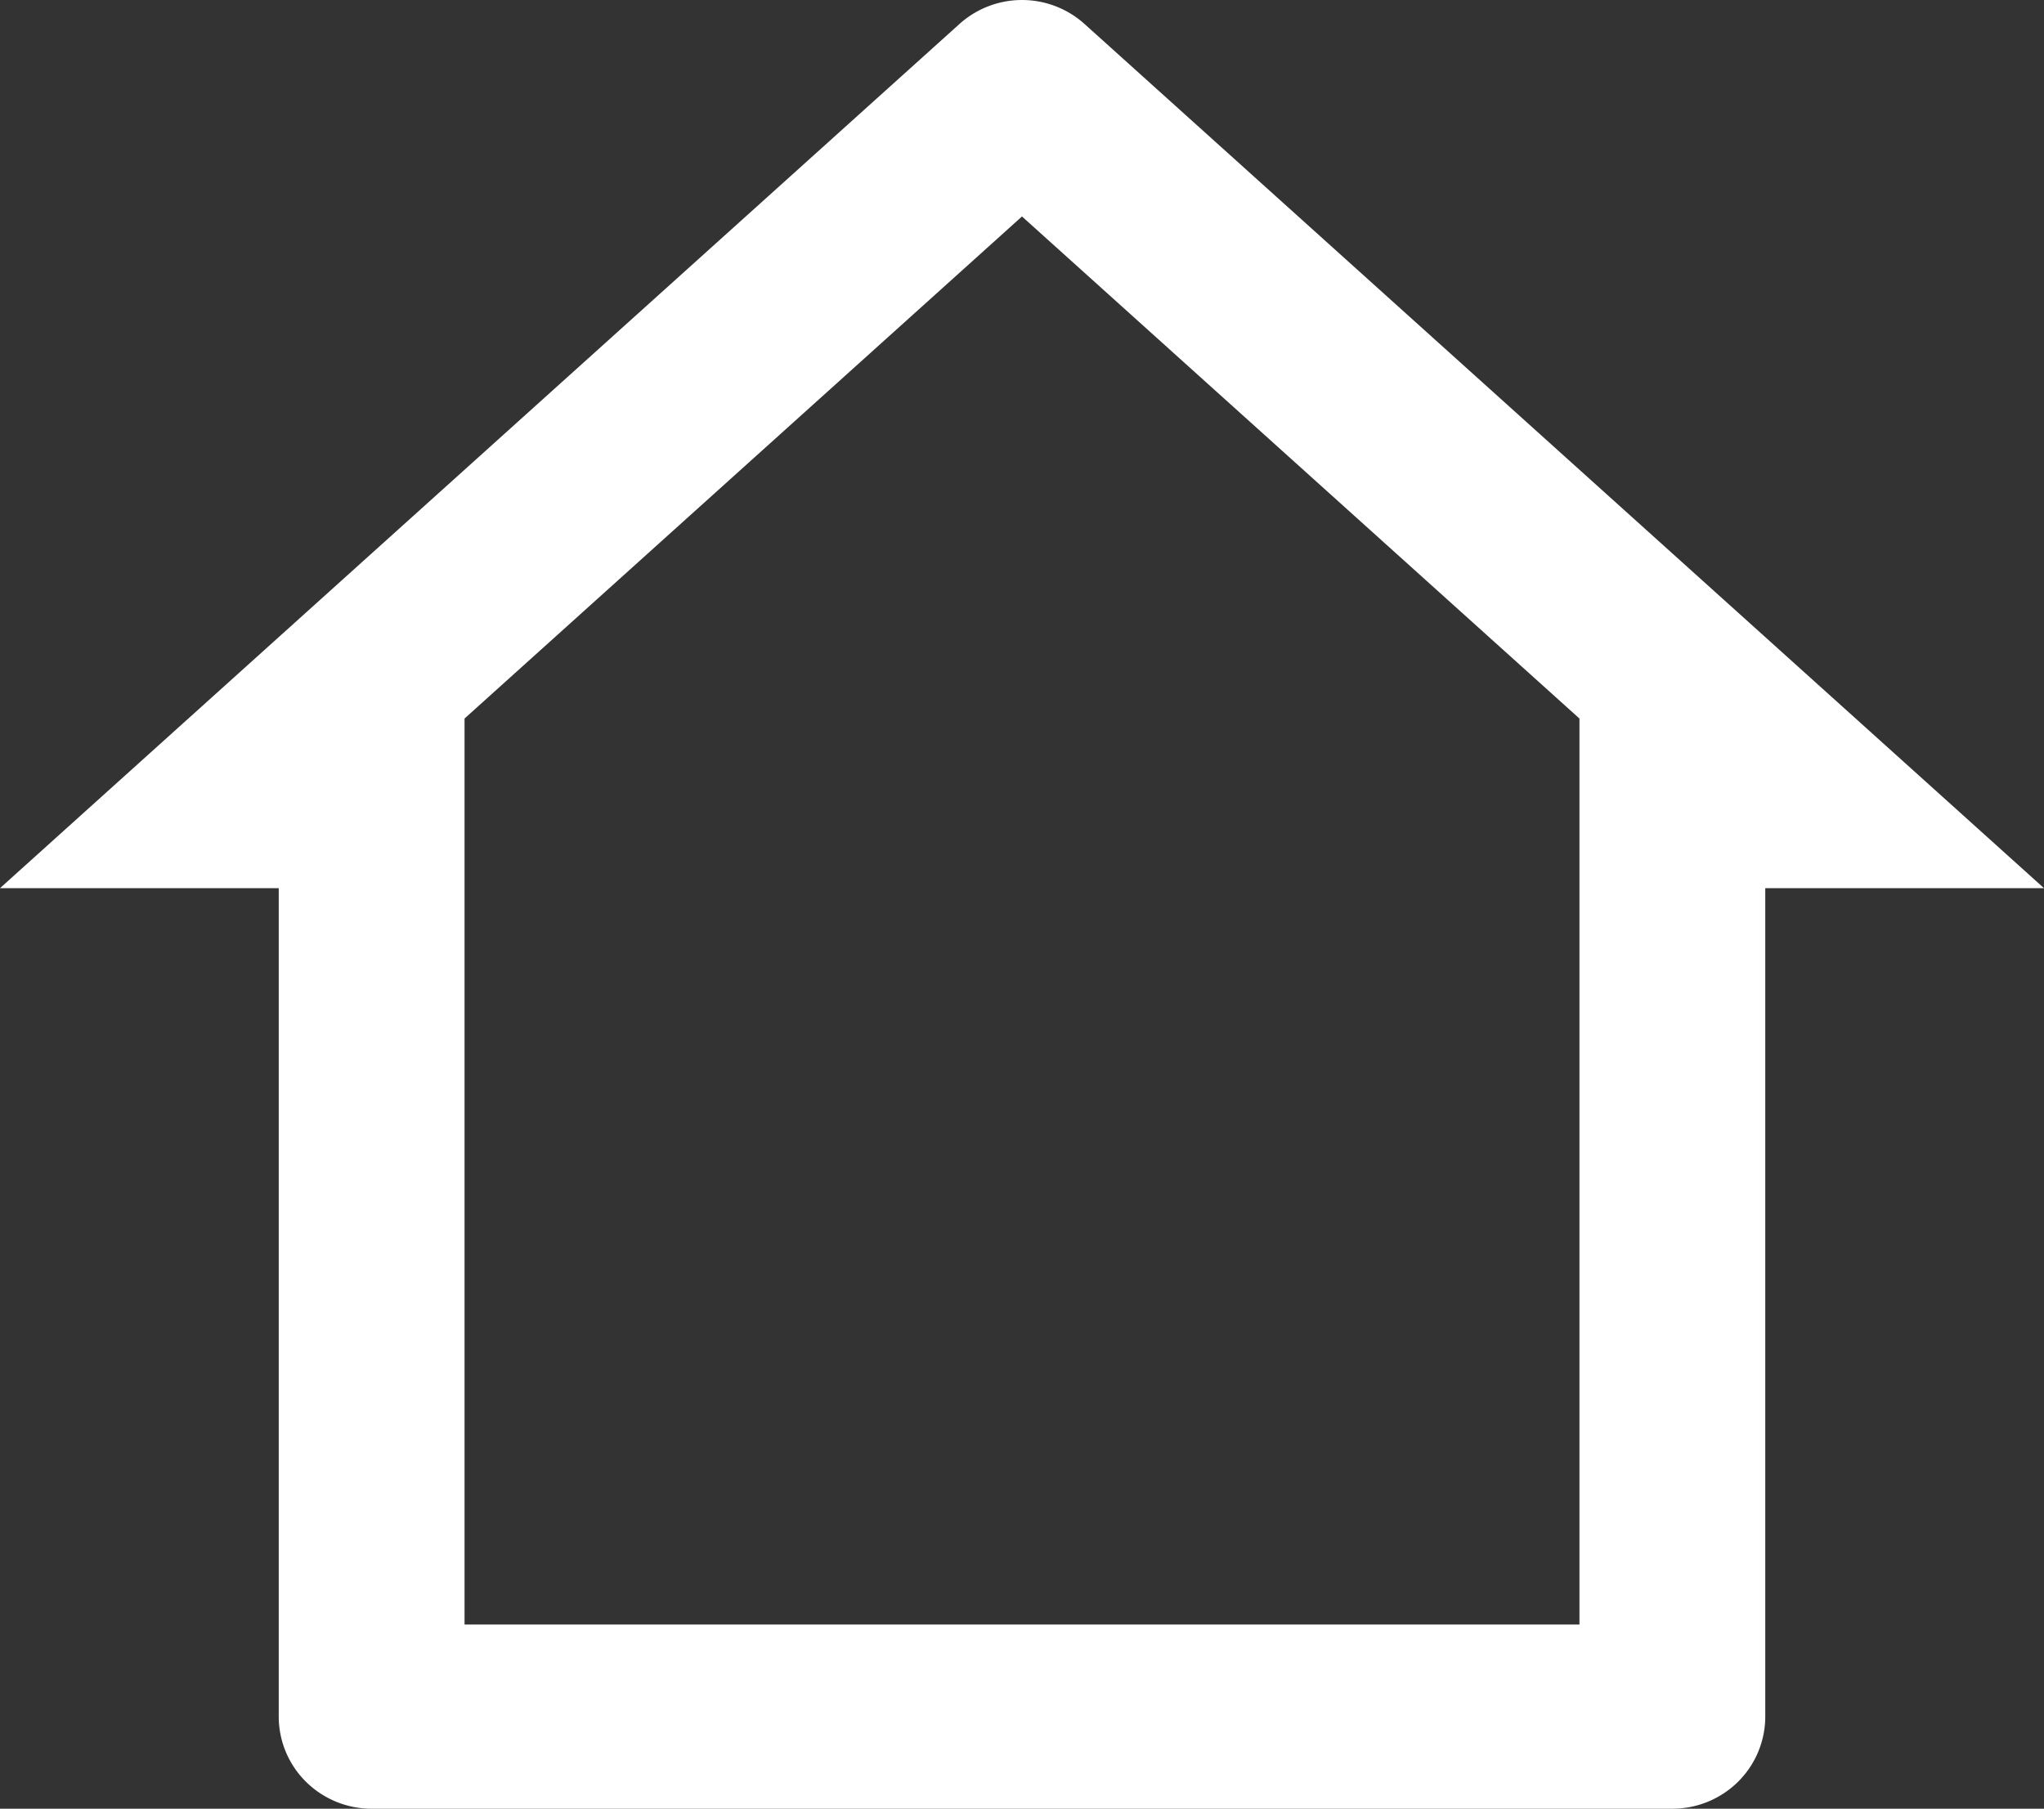
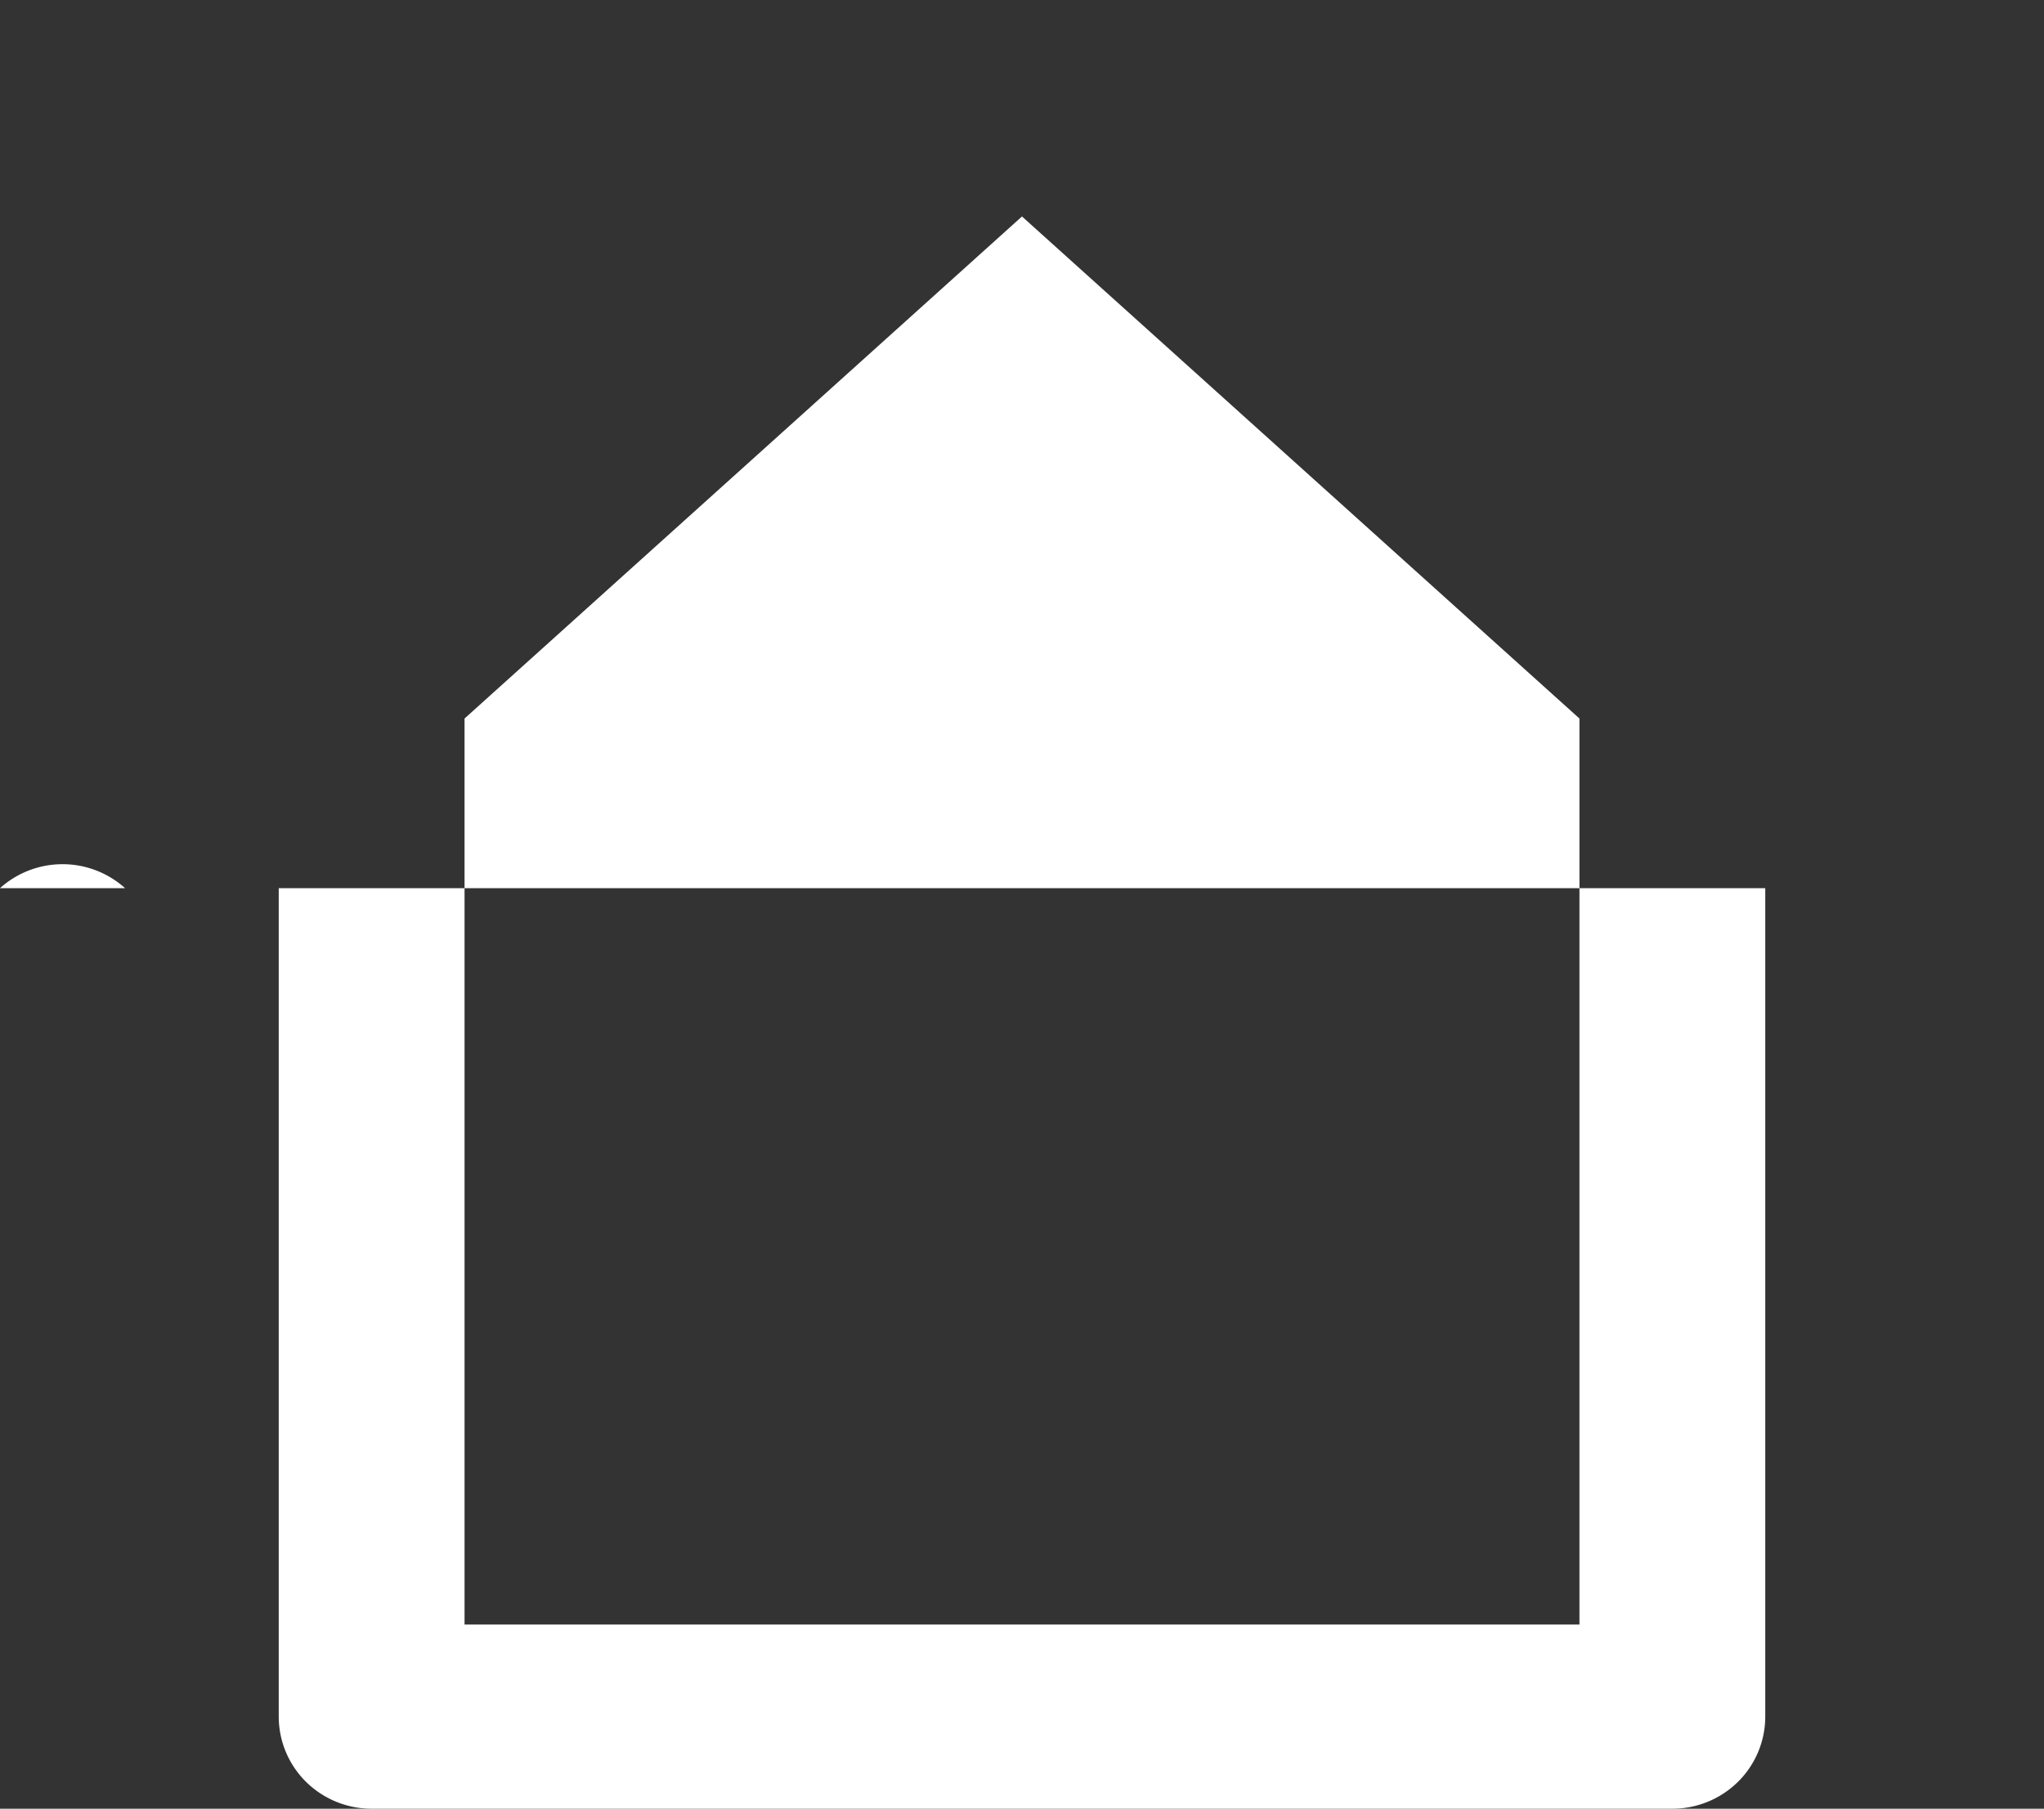
<svg xmlns="http://www.w3.org/2000/svg" width="57.873" height="51.221" viewBox="0 0 57.873 51.221">
  <rect x="0" y="0" width="57.873" height="51.221" fill="#333333" stroke="none" />
-   <path id="Path_142" data-name="Path 142" d="M47.35,51.416H10.522a2.643,2.643,0,0,1-1.86-.764,2.6,2.6,0,0,1-.77-1.843V25.347H0L27.166.874a2.648,2.648,0,0,1,3.541,0L57.873,25.347H49.981V48.809a2.6,2.6,0,0,1-.77,1.843A2.643,2.643,0,0,1,47.35,51.416ZM13.153,46.2H44.72V20.543L28.936,6.325,13.153,20.543Z" transform="translate(0 -0.195)" fill="#fff" />
+   <path id="Path_142" data-name="Path 142" d="M47.35,51.416H10.522a2.643,2.643,0,0,1-1.86-.764,2.6,2.6,0,0,1-.77-1.843V25.347H0a2.648,2.648,0,0,1,3.541,0L57.873,25.347H49.981V48.809a2.6,2.6,0,0,1-.77,1.843A2.643,2.643,0,0,1,47.35,51.416ZM13.153,46.2H44.72V20.543L28.936,6.325,13.153,20.543Z" transform="translate(0 -0.195)" fill="#fff" />
</svg>